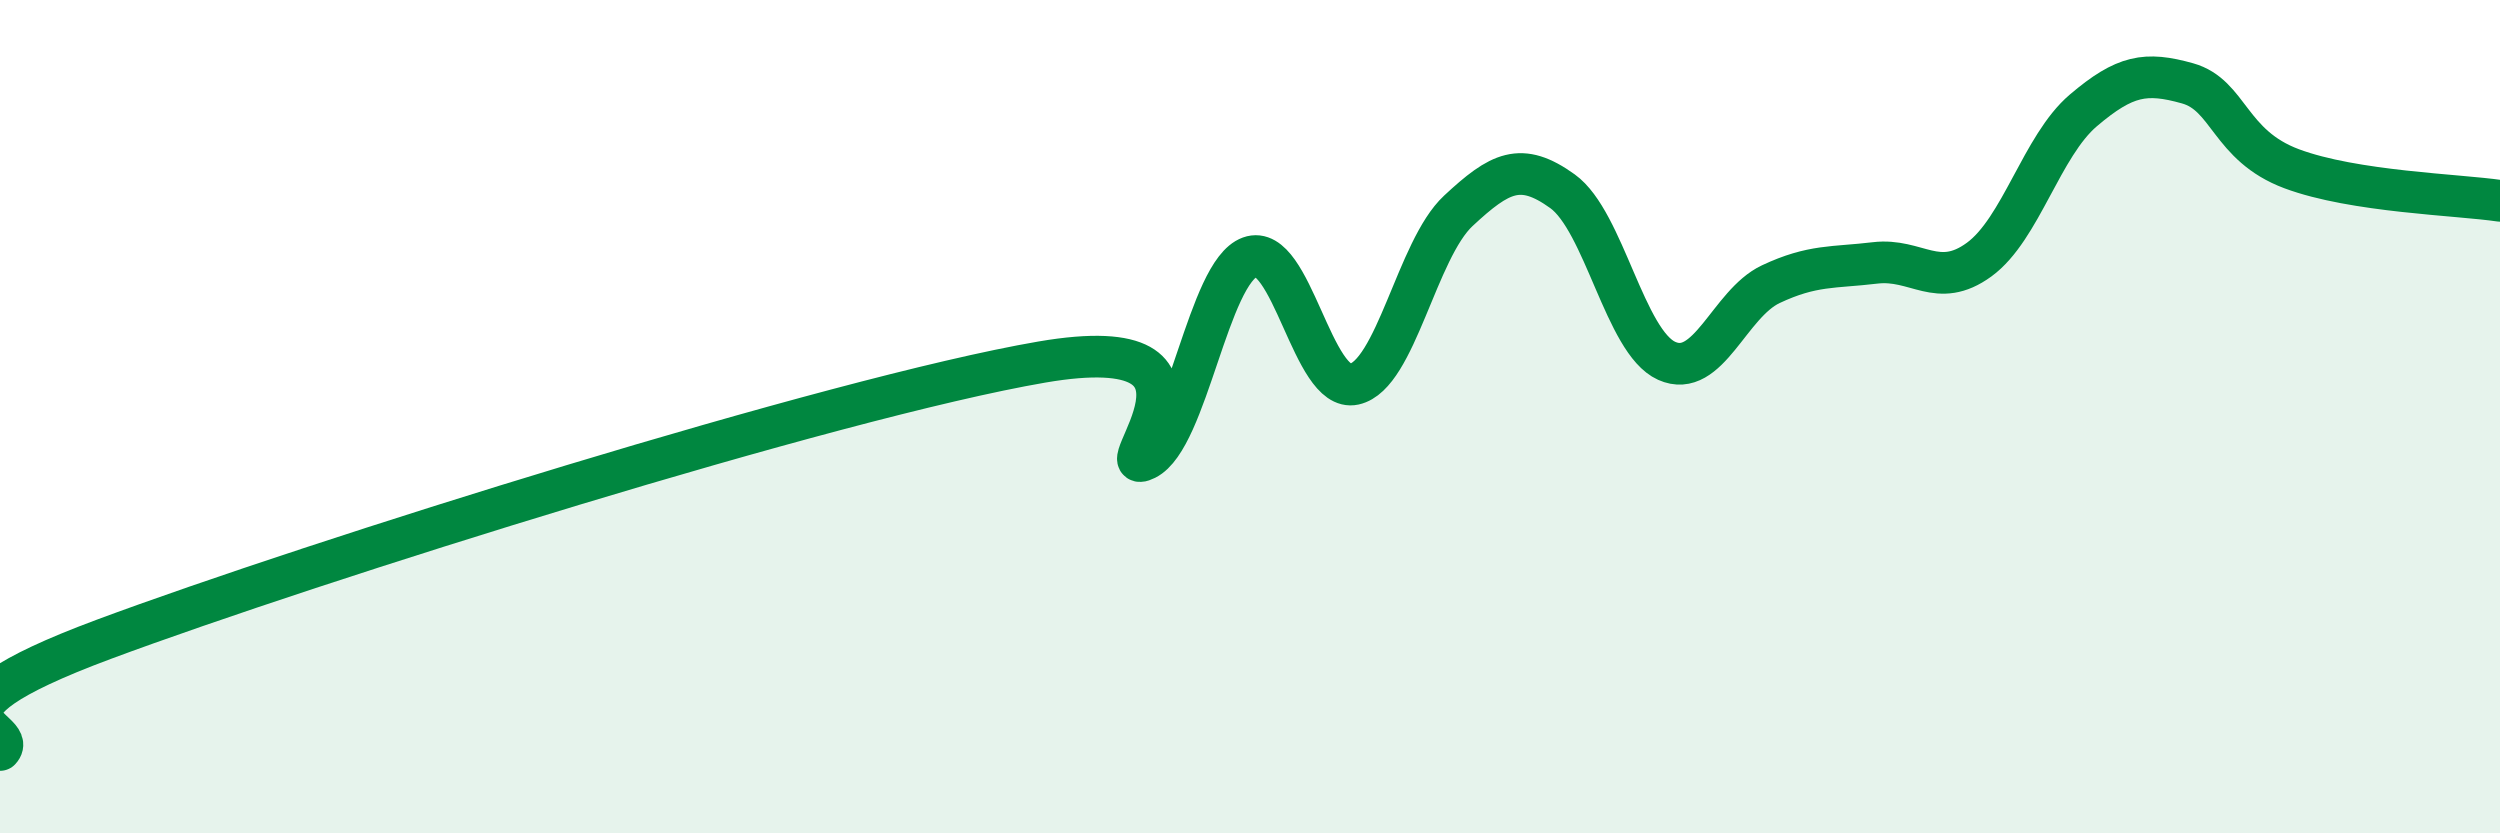
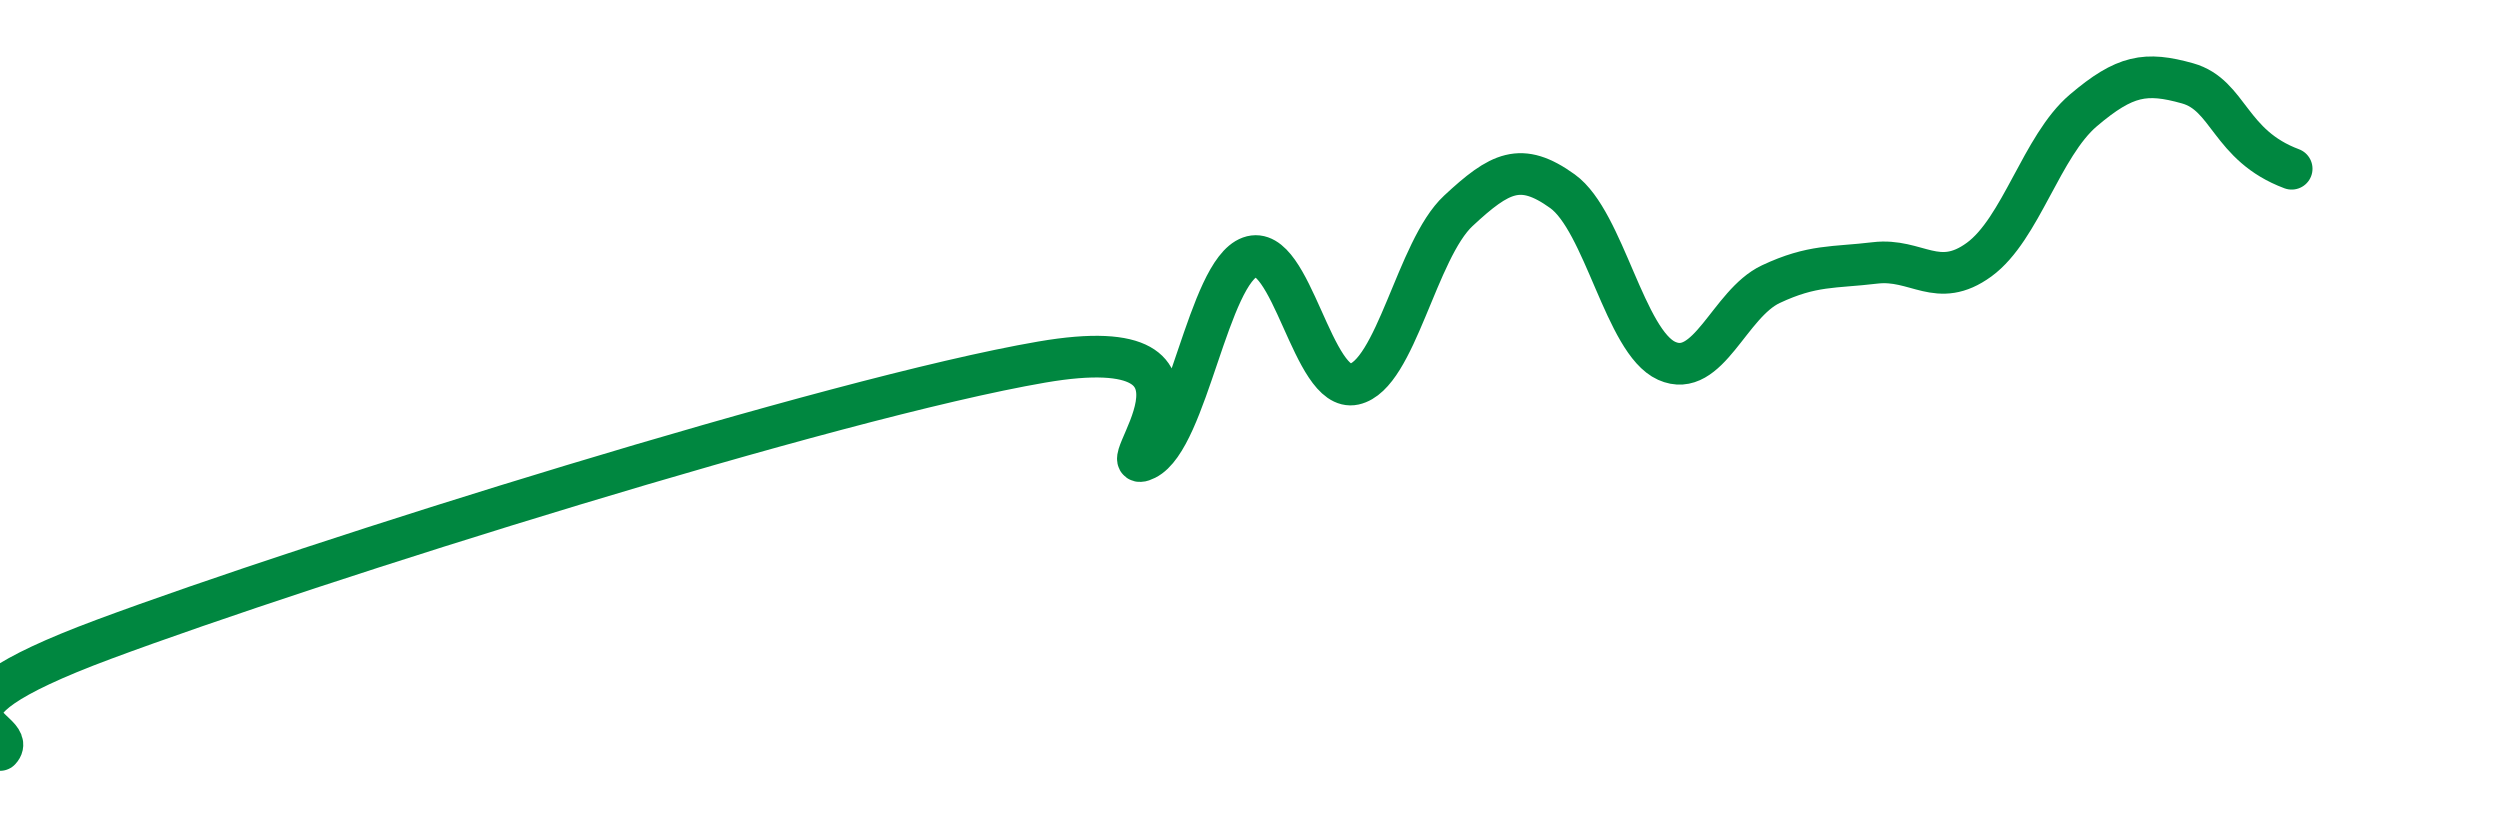
<svg xmlns="http://www.w3.org/2000/svg" width="60" height="20" viewBox="0 0 60 20">
-   <path d="M 0,18 C 0.5,17.47 -2.5,17.2 2.5,15.34 C 7.5,13.48 20,9.55 25,8.69 C 30,7.83 26.5,11.52 27.5,11.02 C 28.5,10.52 29,6.53 30,6.17 C 31,5.81 31.5,9.44 32.5,9.22 C 33.5,9 34,5.99 35,5.06 C 36,4.13 36.5,3.87 37.5,4.59 C 38.5,5.31 39,8.21 40,8.66 C 41,9.11 41.5,7.29 42.5,6.82 C 43.5,6.35 44,6.43 45,6.31 C 46,6.19 46.5,6.96 47.5,6.23 C 48.5,5.5 49,3.5 50,2.65 C 51,1.8 51.5,1.72 52.5,2 C 53.5,2.28 53.5,3.49 55,4.05 C 56.5,4.61 59,4.67 60,4.82L60 20L0 20Z" fill="#008740" opacity="0.1" stroke-linecap="round" stroke-linejoin="round" />
-   <path d="M 0,18 C 0.5,17.47 -2.5,17.2 2.5,15.34 C 7.5,13.48 20,9.55 25,8.69 C 30,7.83 26.5,11.52 27.5,11.02 C 28.5,10.52 29,6.53 30,6.17 C 31,5.81 31.5,9.44 32.5,9.22 C 33.5,9 34,5.99 35,5.06 C 36,4.13 36.5,3.87 37.5,4.59 C 38.5,5.31 39,8.21 40,8.66 C 41,9.11 41.5,7.29 42.5,6.82 C 43.5,6.35 44,6.43 45,6.31 C 46,6.19 46.5,6.96 47.5,6.23 C 48.5,5.5 49,3.5 50,2.65 C 51,1.8 51.5,1.72 52.5,2 C 53.5,2.28 53.5,3.49 55,4.05 C 56.5,4.61 59,4.67 60,4.82" stroke="#008740" stroke-width="1" fill="none" stroke-linecap="round" stroke-linejoin="round" />
+   <path d="M 0,18 C 0.5,17.47 -2.5,17.2 2.5,15.34 C 7.5,13.48 20,9.55 25,8.69 C 30,7.83 26.5,11.52 27.5,11.02 C 28.5,10.52 29,6.53 30,6.17 C 31,5.81 31.5,9.44 32.5,9.22 C 33.5,9 34,5.99 35,5.06 C 36,4.13 36.5,3.87 37.5,4.59 C 38.5,5.31 39,8.21 40,8.66 C 41,9.11 41.5,7.29 42.5,6.82 C 43.5,6.35 44,6.43 45,6.31 C 46,6.19 46.5,6.96 47.5,6.23 C 48.5,5.5 49,3.5 50,2.65 C 51,1.8 51.5,1.72 52.5,2 C 53.5,2.28 53.5,3.49 55,4.05 " stroke="#008740" stroke-width="1" fill="none" stroke-linecap="round" stroke-linejoin="round" />
</svg>